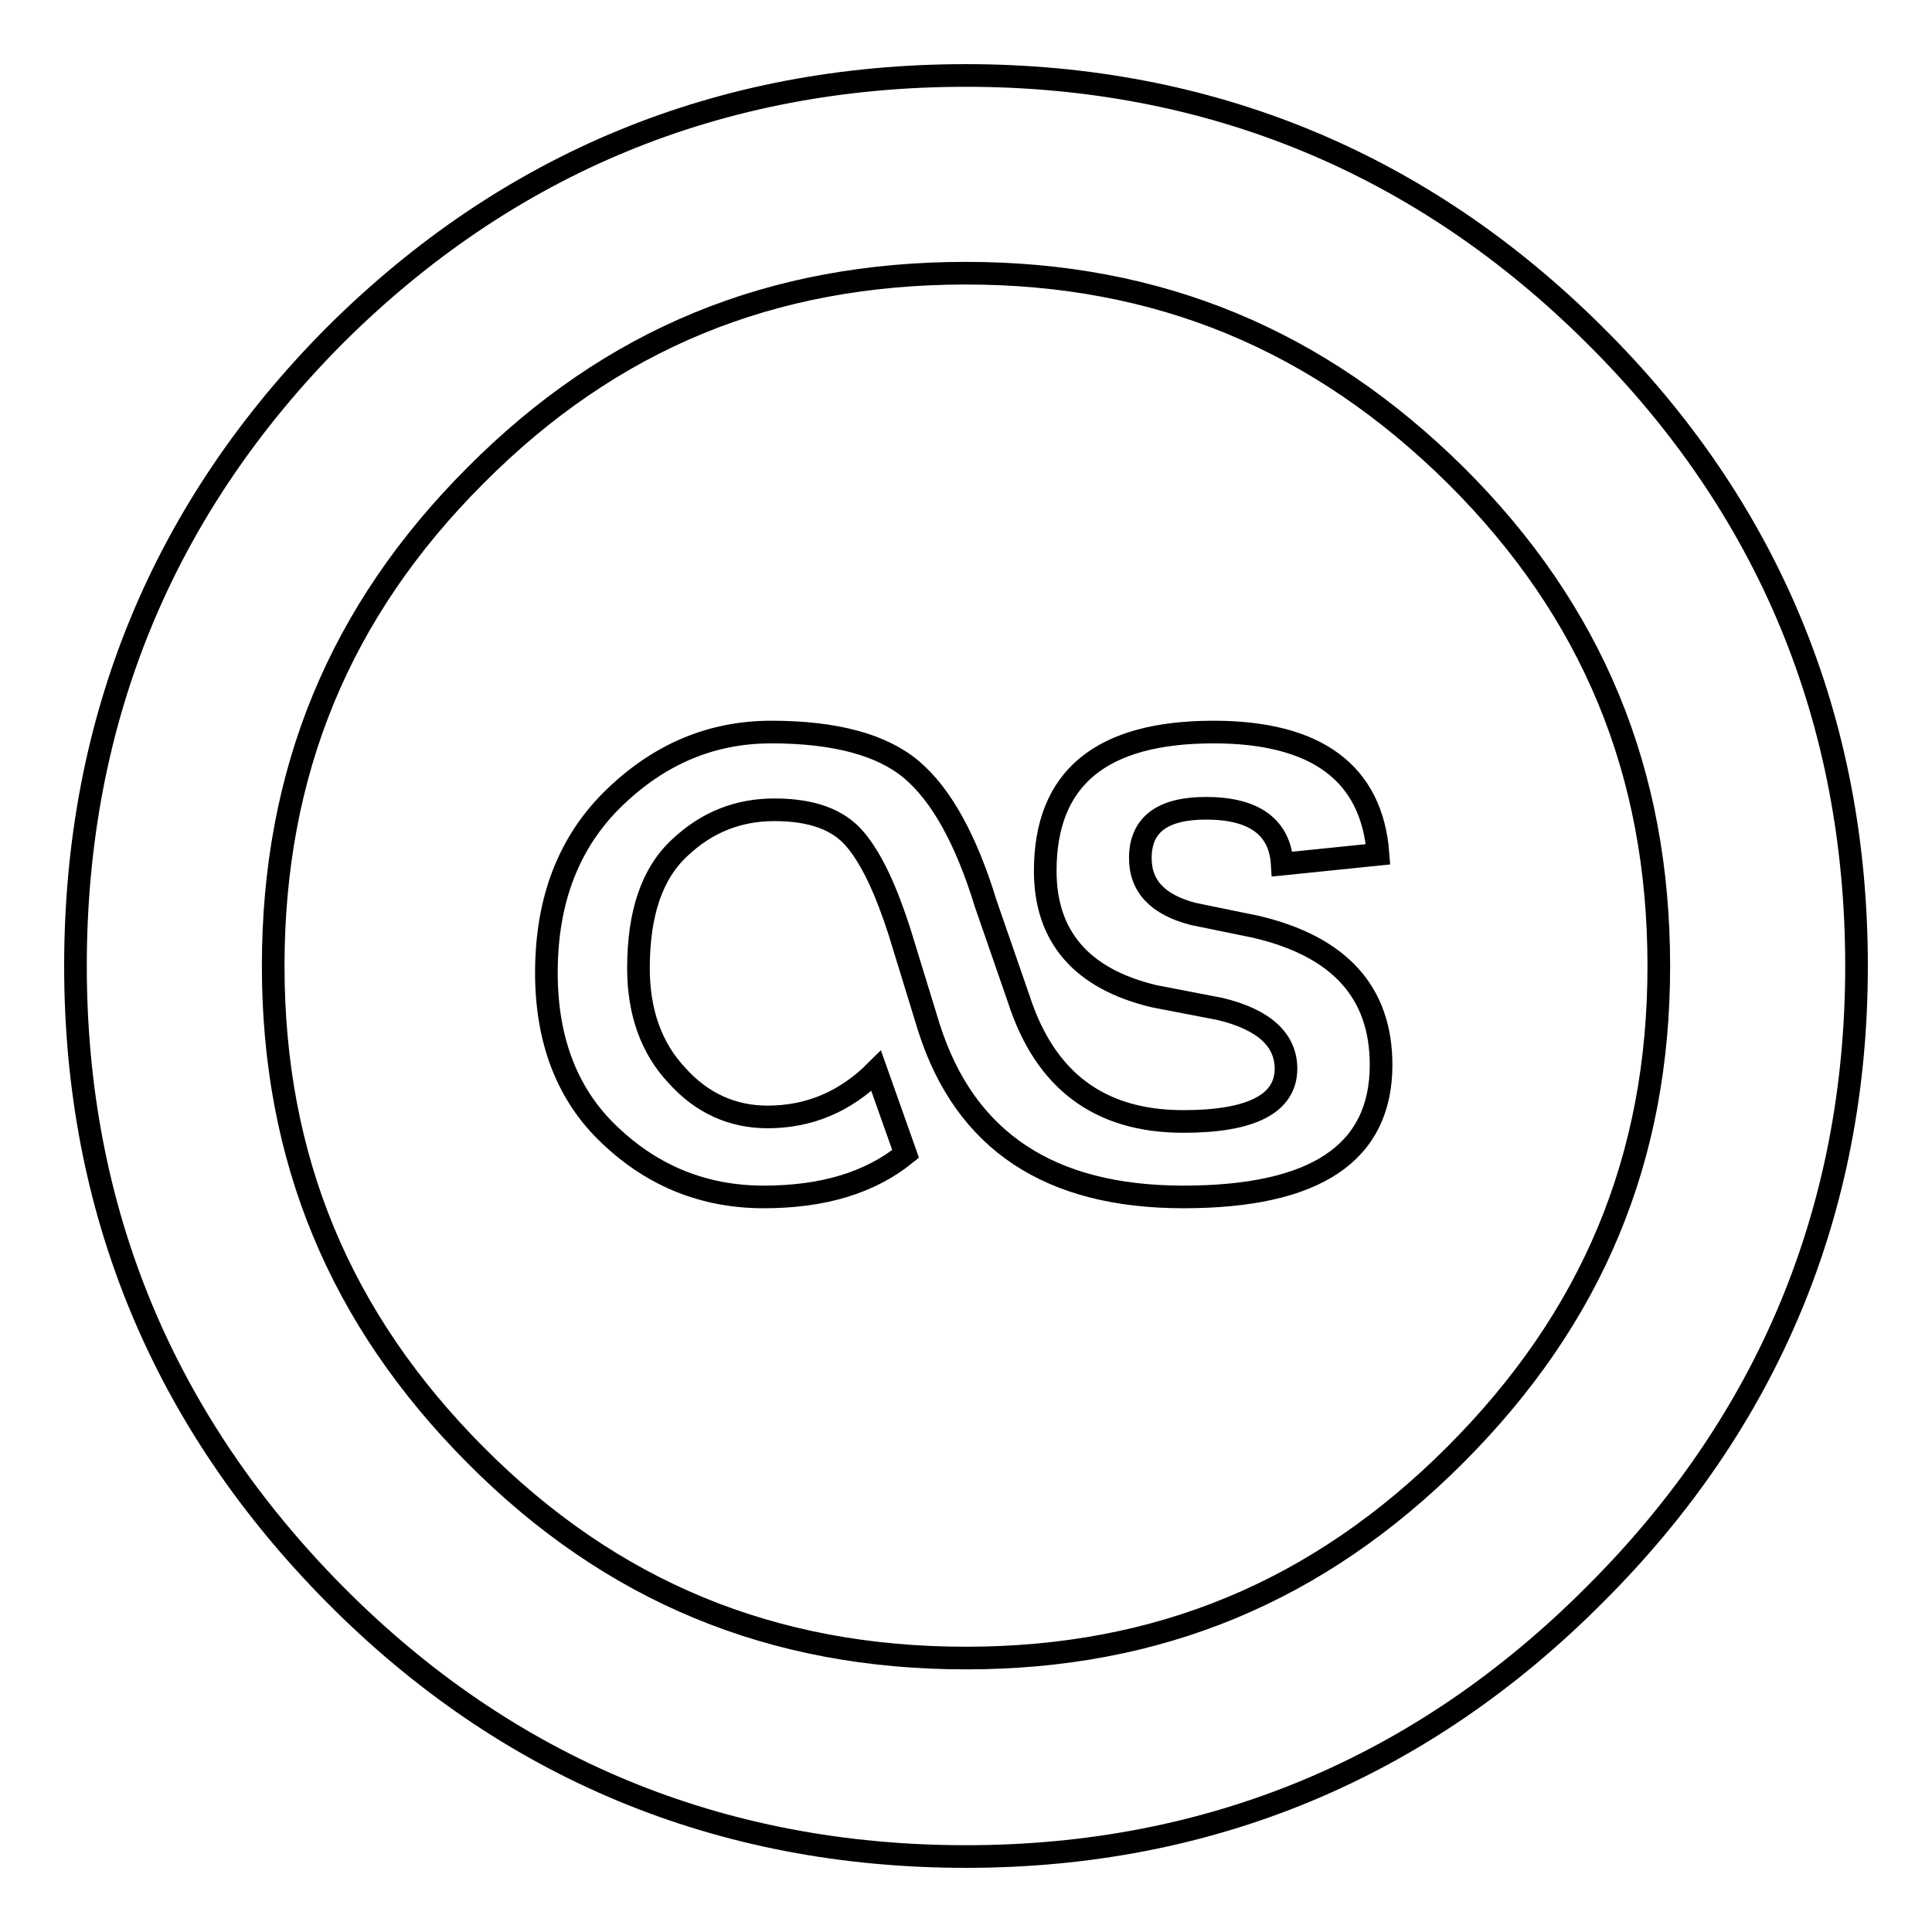
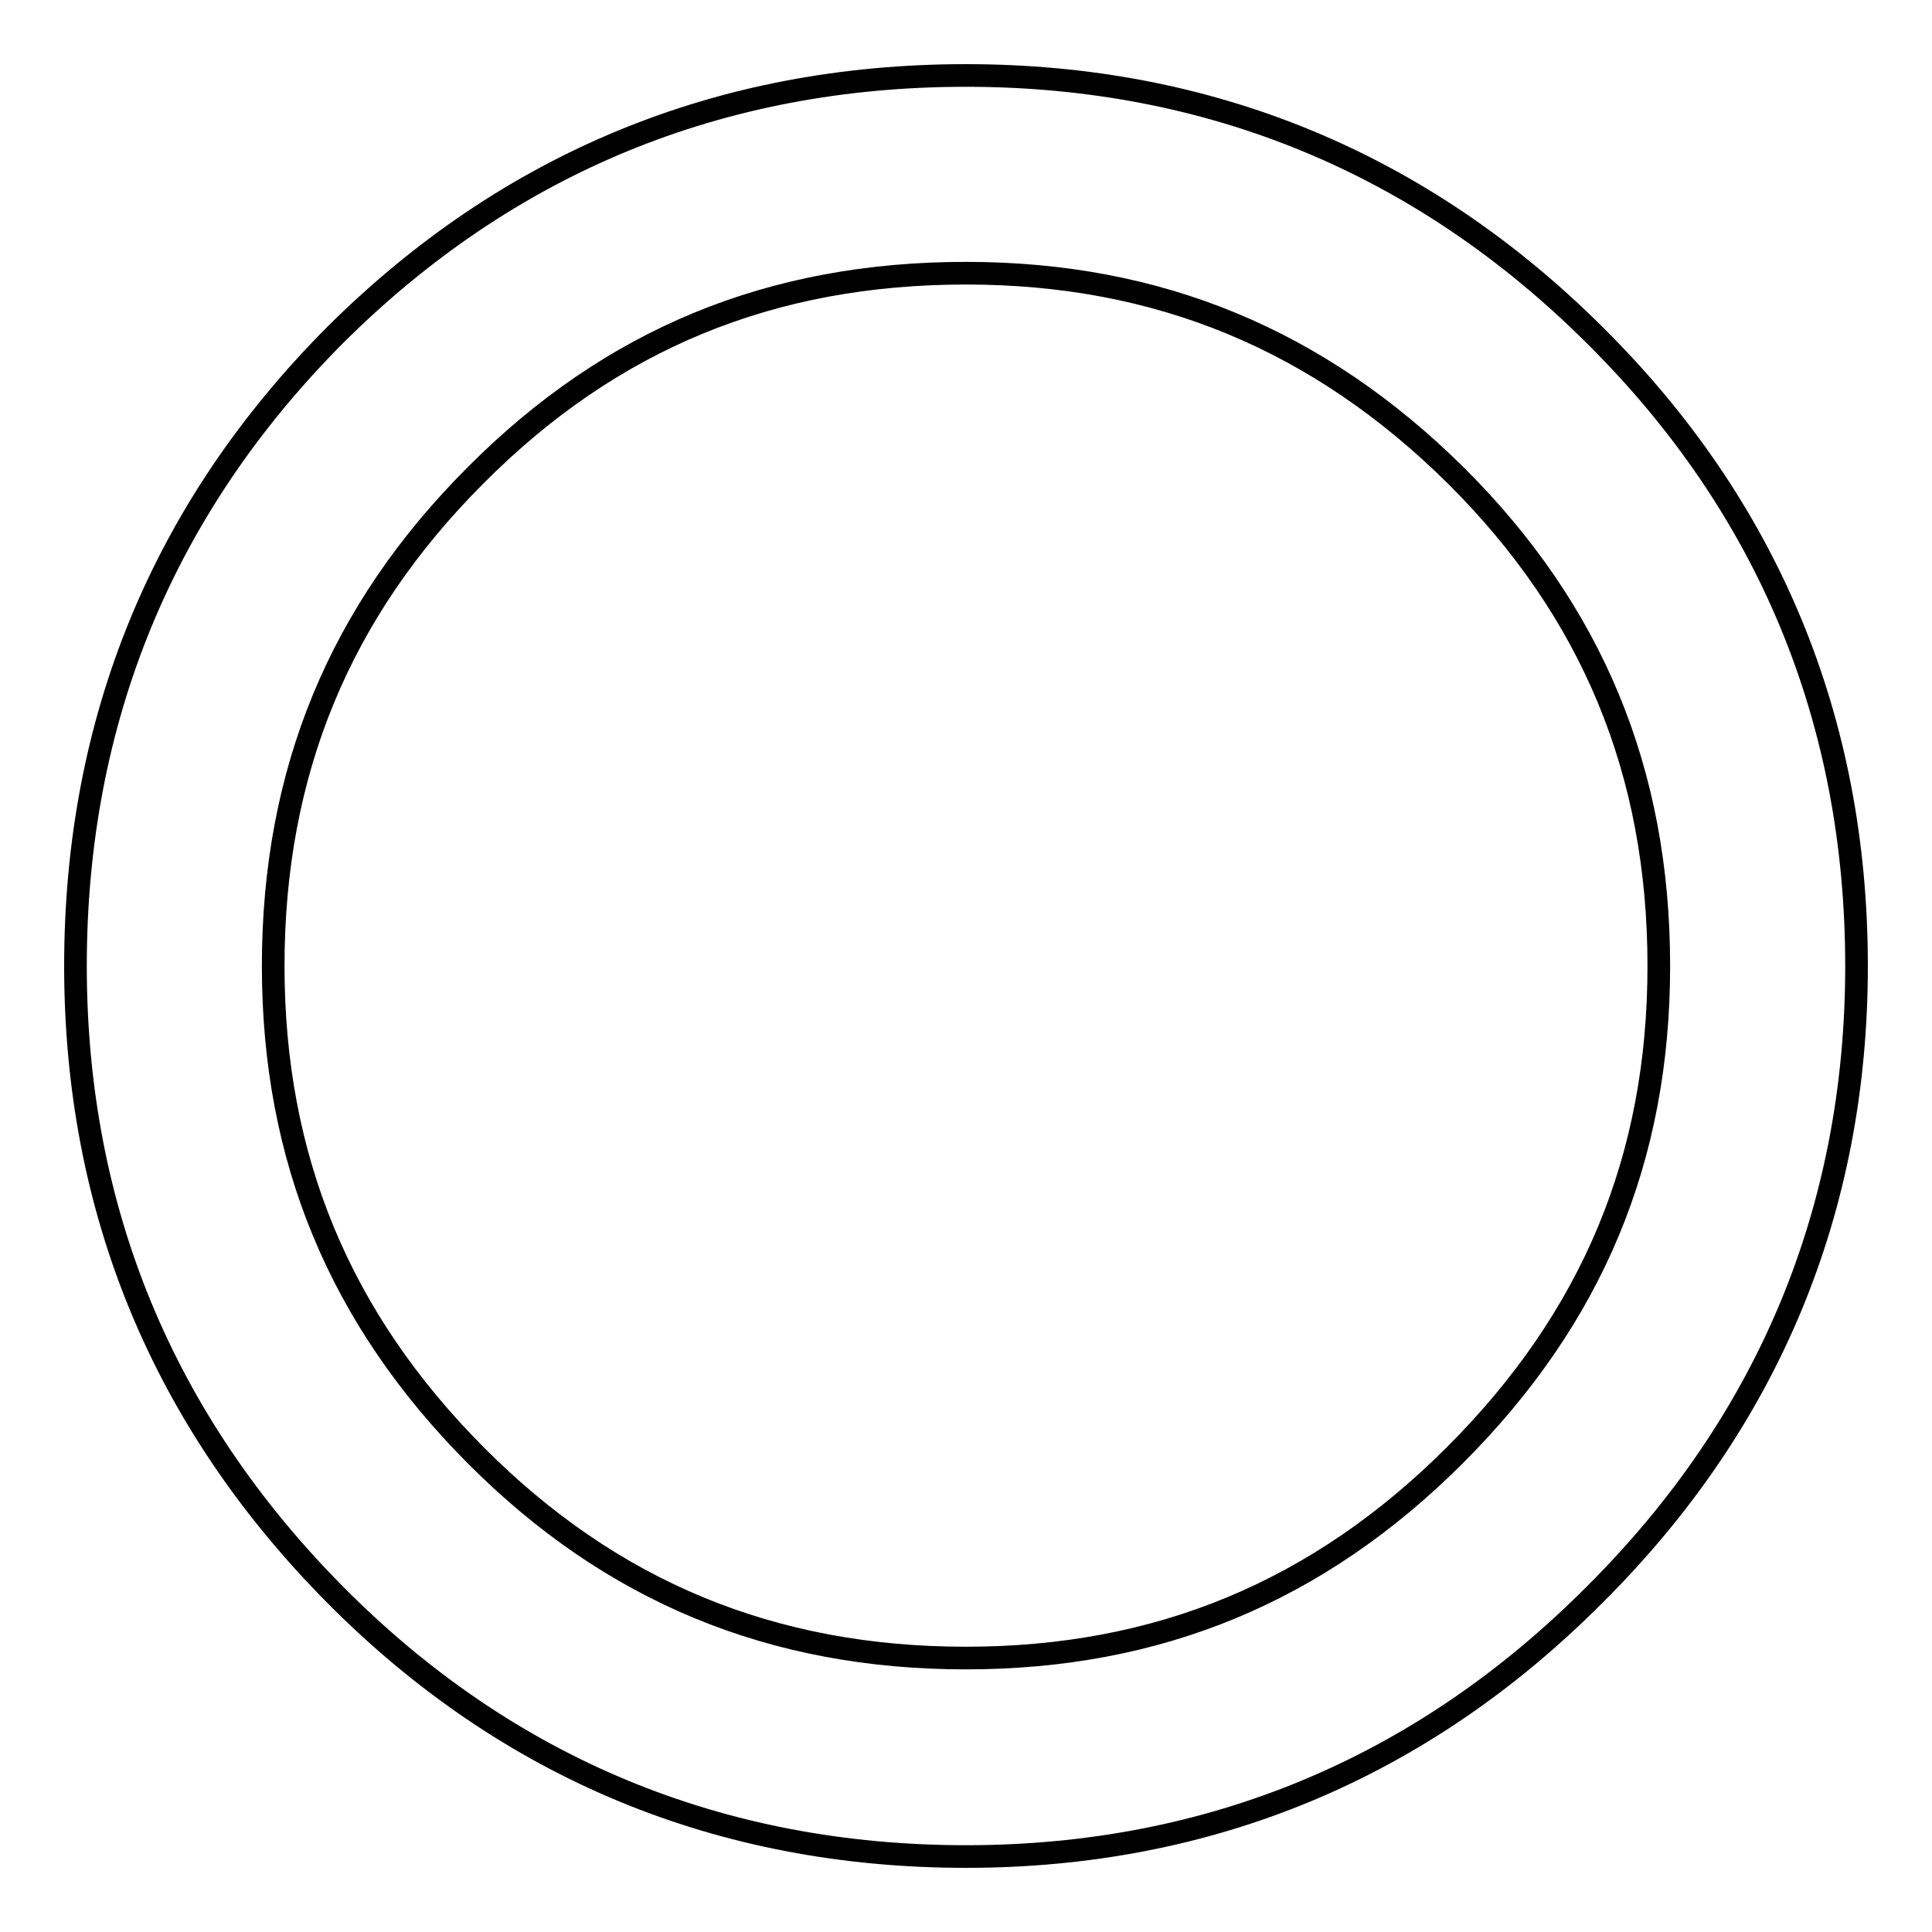
<svg xmlns="http://www.w3.org/2000/svg" version="1.1" x="0px" y="0px" viewBox="0 0 256 256" enable-background="new 0 0 256 256" xml:space="preserve">
  <g>
    <g>
      <g>
        <path stroke-width="3" fill-opacity="0" stroke="#000000" d="M128,246c-32.6,0-60.8-11.7-83.6-34.7C21.6,188.3,10,160.3,10,128c0-32.6,11.6-60.7,34.4-83.6C67.3,21.6,95.4,10,128,10c32.3,0,60.4,11.6,83.3,34.4c23,22.8,34.7,51,34.7,83.6c0,32.3-11.7,60.4-34.7,83.3C188.4,234.3,160.3,246,128,246z M128,36.2c-25.8,0-47,8.7-65,26.8c-18,18-26.8,39.3-26.8,65c0,25.5,8.8,46.7,26.8,64.8c18,18.1,39.3,26.9,65,26.9c25.5,0,46.7-8.8,64.8-26.9c18.2-18.2,27-39.3,27-64.8c0-25.7-8.8-47-26.9-65C174.7,45,153.5,36.2,128,36.2L128,36.2z" />
-         <path stroke-width="3" fill-opacity="0" stroke="#000000" d="M156.8,158.6c17.5,0,26.2-5.8,26.2-17.5c0-9.6-5.5-15.7-16.6-18.3l-8.3-1.7c-4.6-1.2-7-3.6-7-7.4c0-4.4,2.9-6.6,8.7-6.6c6.4,0,9.8,2.5,10.1,7.4l12.7-1.3c-0.8-10.8-8.2-16.2-21.8-16.2c-14.9,0-22.3,6.1-22.3,18.4c0,8.7,4.8,14.3,14.4,16.6l8.8,1.7c5.8,1.4,8.7,4.1,8.7,7.9c0,4.6-4.5,7-13.6,7c-11.1,0-18.3-5.4-21.8-16.2l-4.4-12.7c-2.6-8.5-5.9-14.4-9.8-17.7c-3.9-3.3-10.1-5-18.6-5c-7.9,0-14.8,2.9-20.8,8.7c-6,5.8-9,13.5-9,23.2c0,9,2.8,16.3,8.5,21.6c5.7,5.4,12.5,8.1,20.3,8.1c7.9,0,14.1-1.9,18.8-5.7l-3.9-11c-4.1,4.1-8.9,6.1-14.4,6.1c-4.6,0-8.7-1.8-12-5.5c-3.4-3.6-5.1-8.4-5.1-14.2c0-7.3,1.8-12.6,5.5-16c3.6-3.4,7.8-5,12.5-5c5,0,8.5,1.3,10.7,3.9c2.2,2.6,4.1,6.7,5.9,12.3l3.9,12.7C127.9,151.2,139.1,158.6,156.8,158.6" />
      </g>
    </g>
  </g>
</svg>